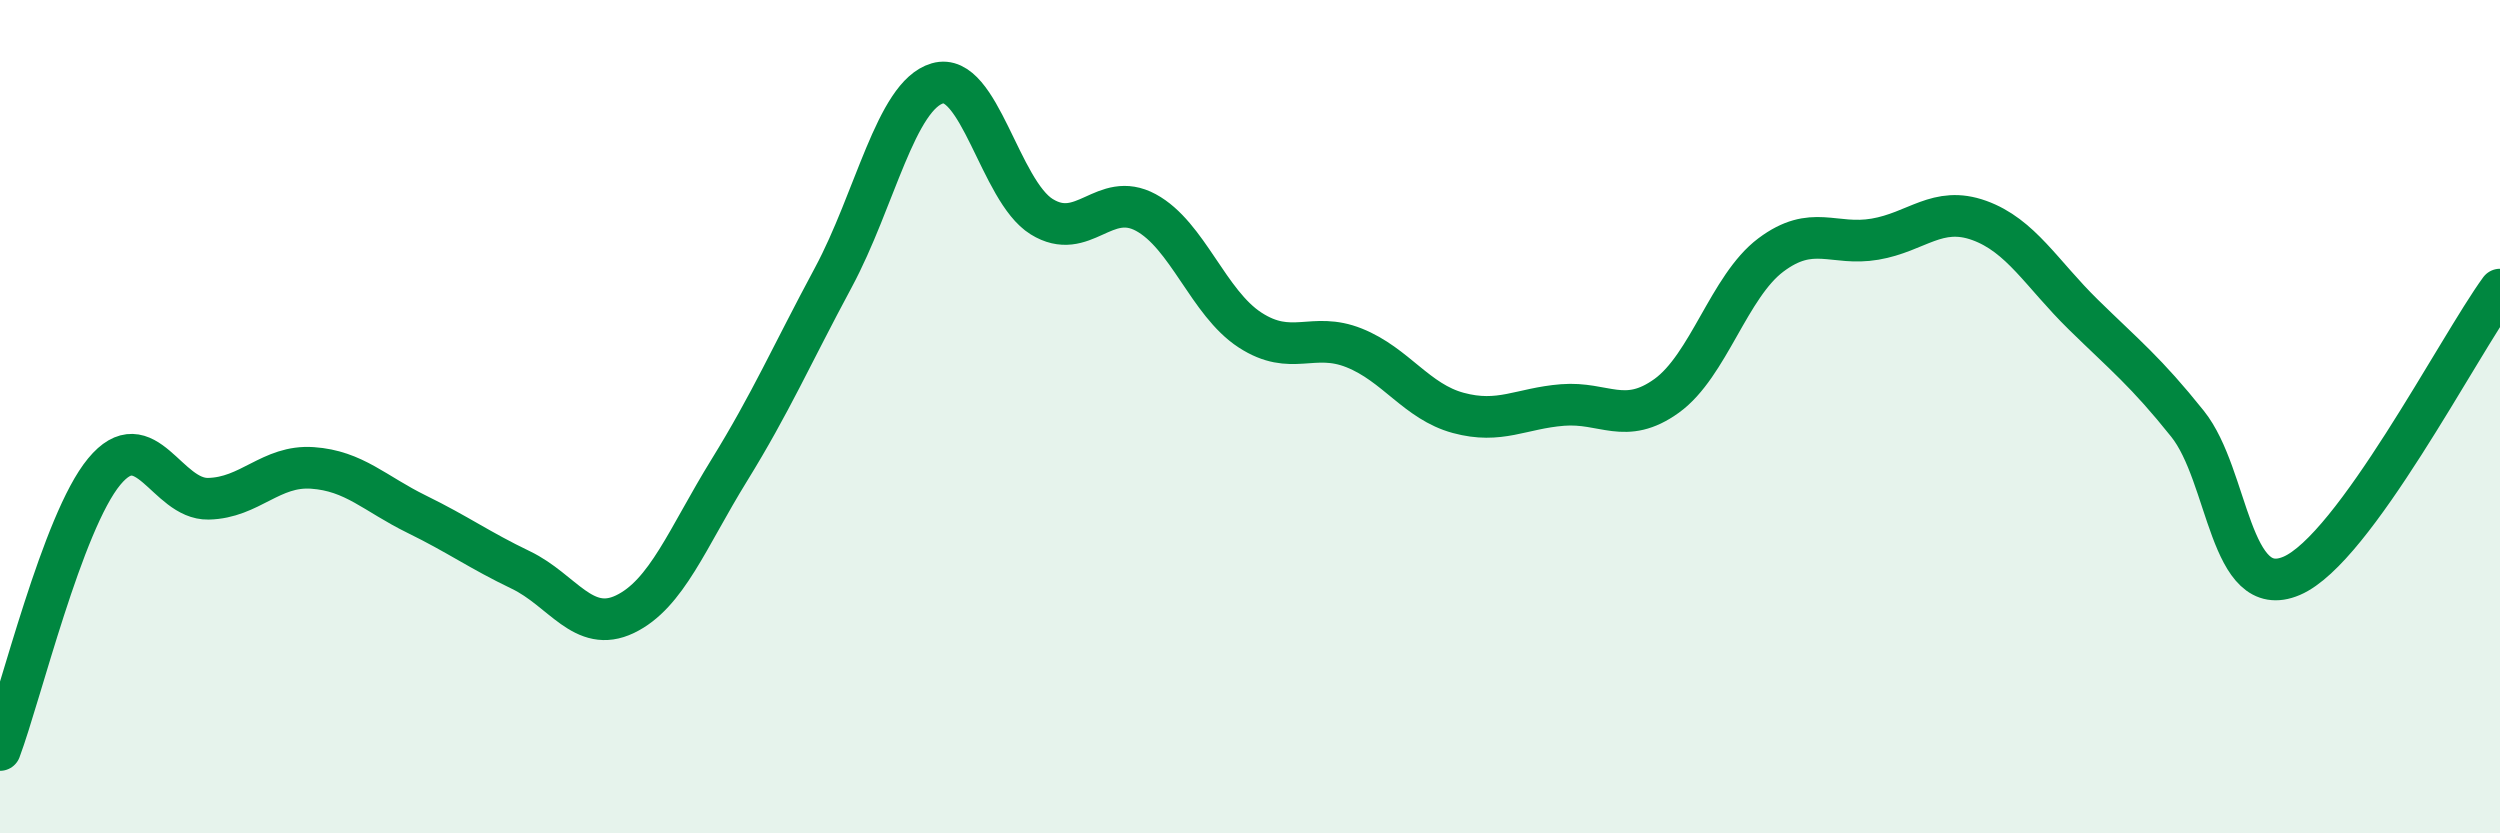
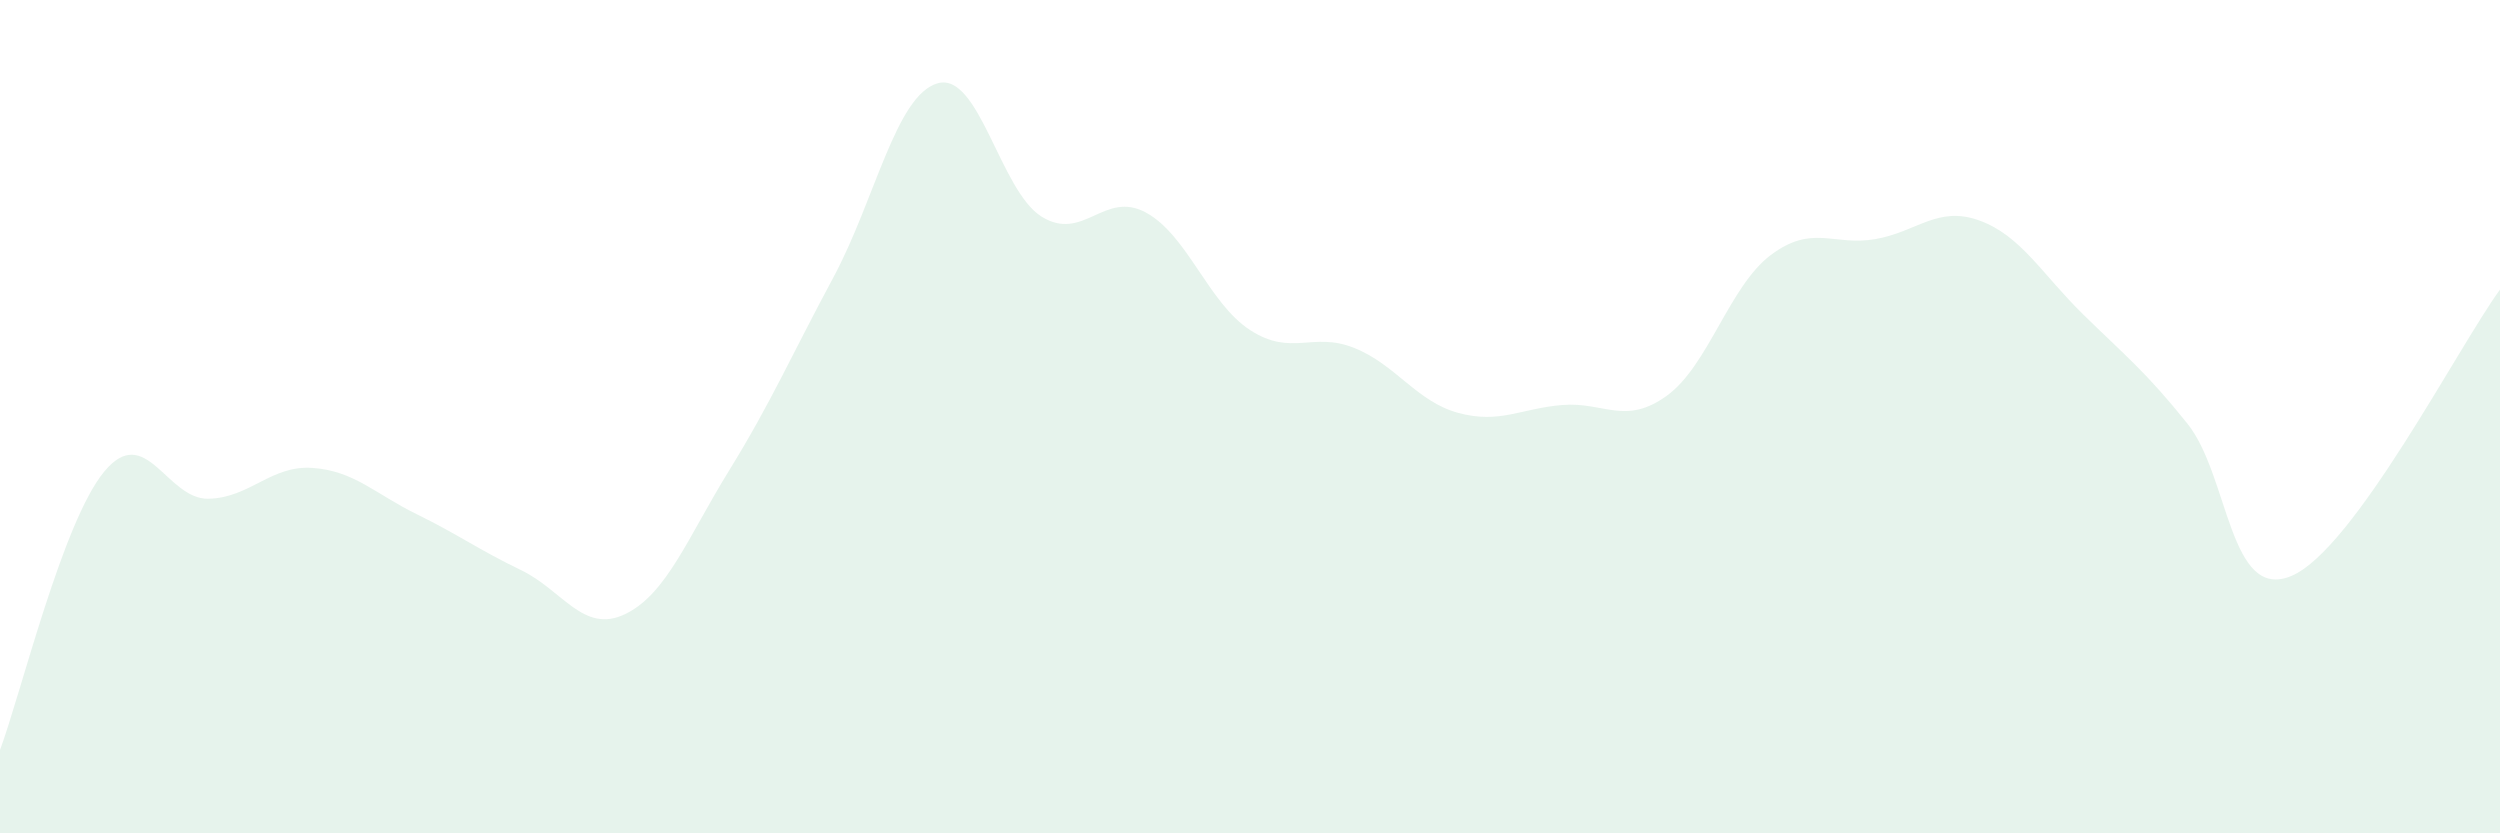
<svg xmlns="http://www.w3.org/2000/svg" width="60" height="20" viewBox="0 0 60 20">
  <path d="M 0,18 C 0.5,16.66 1.5,12.53 2.5,11.32 C 3.5,10.11 4,11.99 5,11.97 C 6,11.95 6.5,11.16 7.5,11.23 C 8.5,11.3 9,11.85 10,12.34 C 11,12.83 11.5,13.2 12.5,13.68 C 13.5,14.16 14,15.22 15,14.74 C 16,14.26 16.5,12.91 17.5,11.29 C 18.5,9.67 19,8.52 20,6.66 C 21,4.8 21.5,2.29 22.5,2 C 23.5,1.71 24,4.58 25,5.2 C 26,5.82 26.5,4.56 27.5,5.1 C 28.5,5.64 29,7.27 30,7.92 C 31,8.57 31.5,7.95 32.5,8.35 C 33.5,8.75 34,9.64 35,9.91 C 36,10.18 36.5,9.8 37.5,9.72 C 38.5,9.64 39,10.22 40,9.5 C 41,8.78 41.5,6.87 42.5,6.12 C 43.5,5.37 44,5.91 45,5.74 C 46,5.57 46.5,4.93 47.5,5.29 C 48.5,5.65 49,6.57 50,7.55 C 51,8.53 51.5,8.92 52.5,10.17 C 53.5,11.42 53.5,14.46 55,13.82 C 56.5,13.18 59,8.32 60,6.95L60 20L0 20Z" fill="#008740" opacity="0.1" stroke-linecap="round" stroke-linejoin="round" />
-   <path d="M 0,18 C 0.5,16.66 1.5,12.53 2.5,11.32 C 3.5,10.11 4,11.99 5,11.97 C 6,11.95 6.5,11.16 7.5,11.23 C 8.5,11.3 9,11.85 10,12.34 C 11,12.83 11.5,13.2 12.5,13.68 C 13.5,14.16 14,15.22 15,14.74 C 16,14.26 16.5,12.91 17.5,11.29 C 18.5,9.67 19,8.52 20,6.66 C 21,4.8 21.5,2.29 22.5,2 C 23.5,1.71 24,4.58 25,5.2 C 26,5.82 26.5,4.56 27.5,5.1 C 28.5,5.64 29,7.27 30,7.92 C 31,8.57 31.5,7.95 32.5,8.35 C 33.5,8.75 34,9.64 35,9.91 C 36,10.18 36.5,9.8 37.5,9.72 C 38.5,9.64 39,10.22 40,9.5 C 41,8.78 41.5,6.87 42.5,6.12 C 43.5,5.37 44,5.91 45,5.74 C 46,5.57 46.5,4.93 47.5,5.29 C 48.5,5.65 49,6.57 50,7.55 C 51,8.53 51.5,8.92 52.5,10.17 C 53.5,11.42 53.5,14.46 55,13.82 C 56.5,13.18 59,8.32 60,6.95" stroke="#008740" stroke-width="1" fill="none" stroke-linecap="round" stroke-linejoin="round" />
</svg>